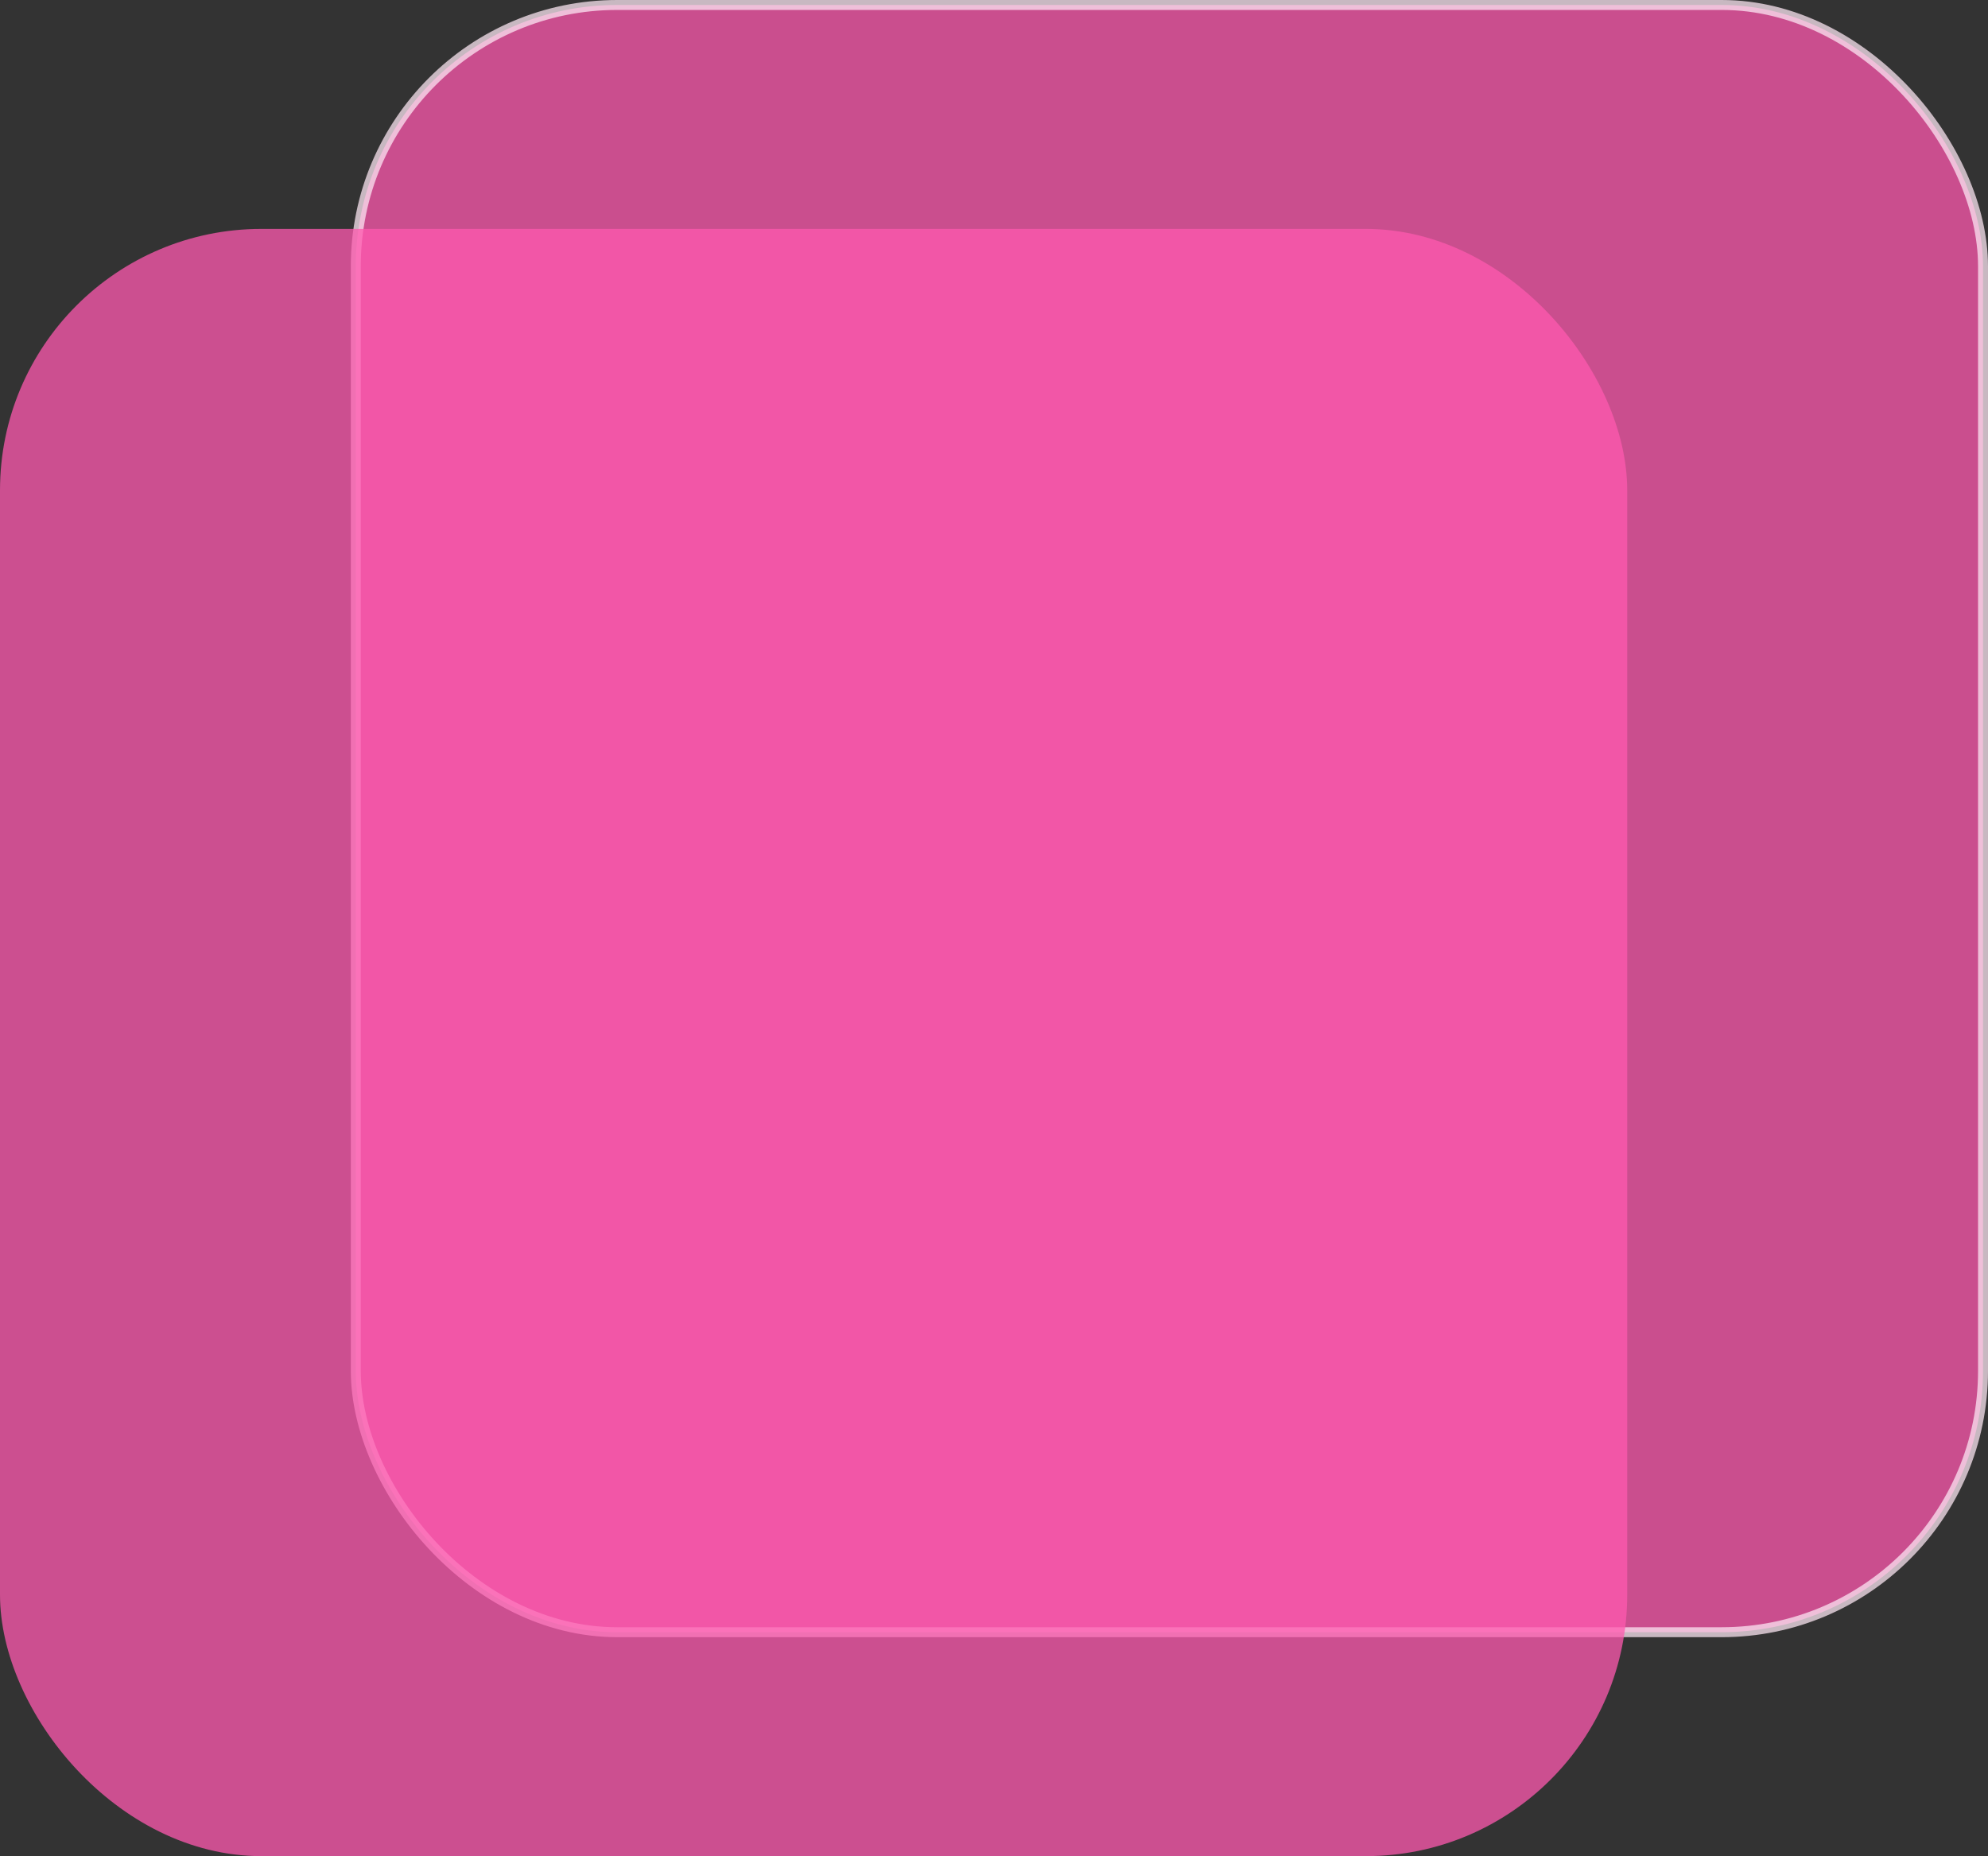
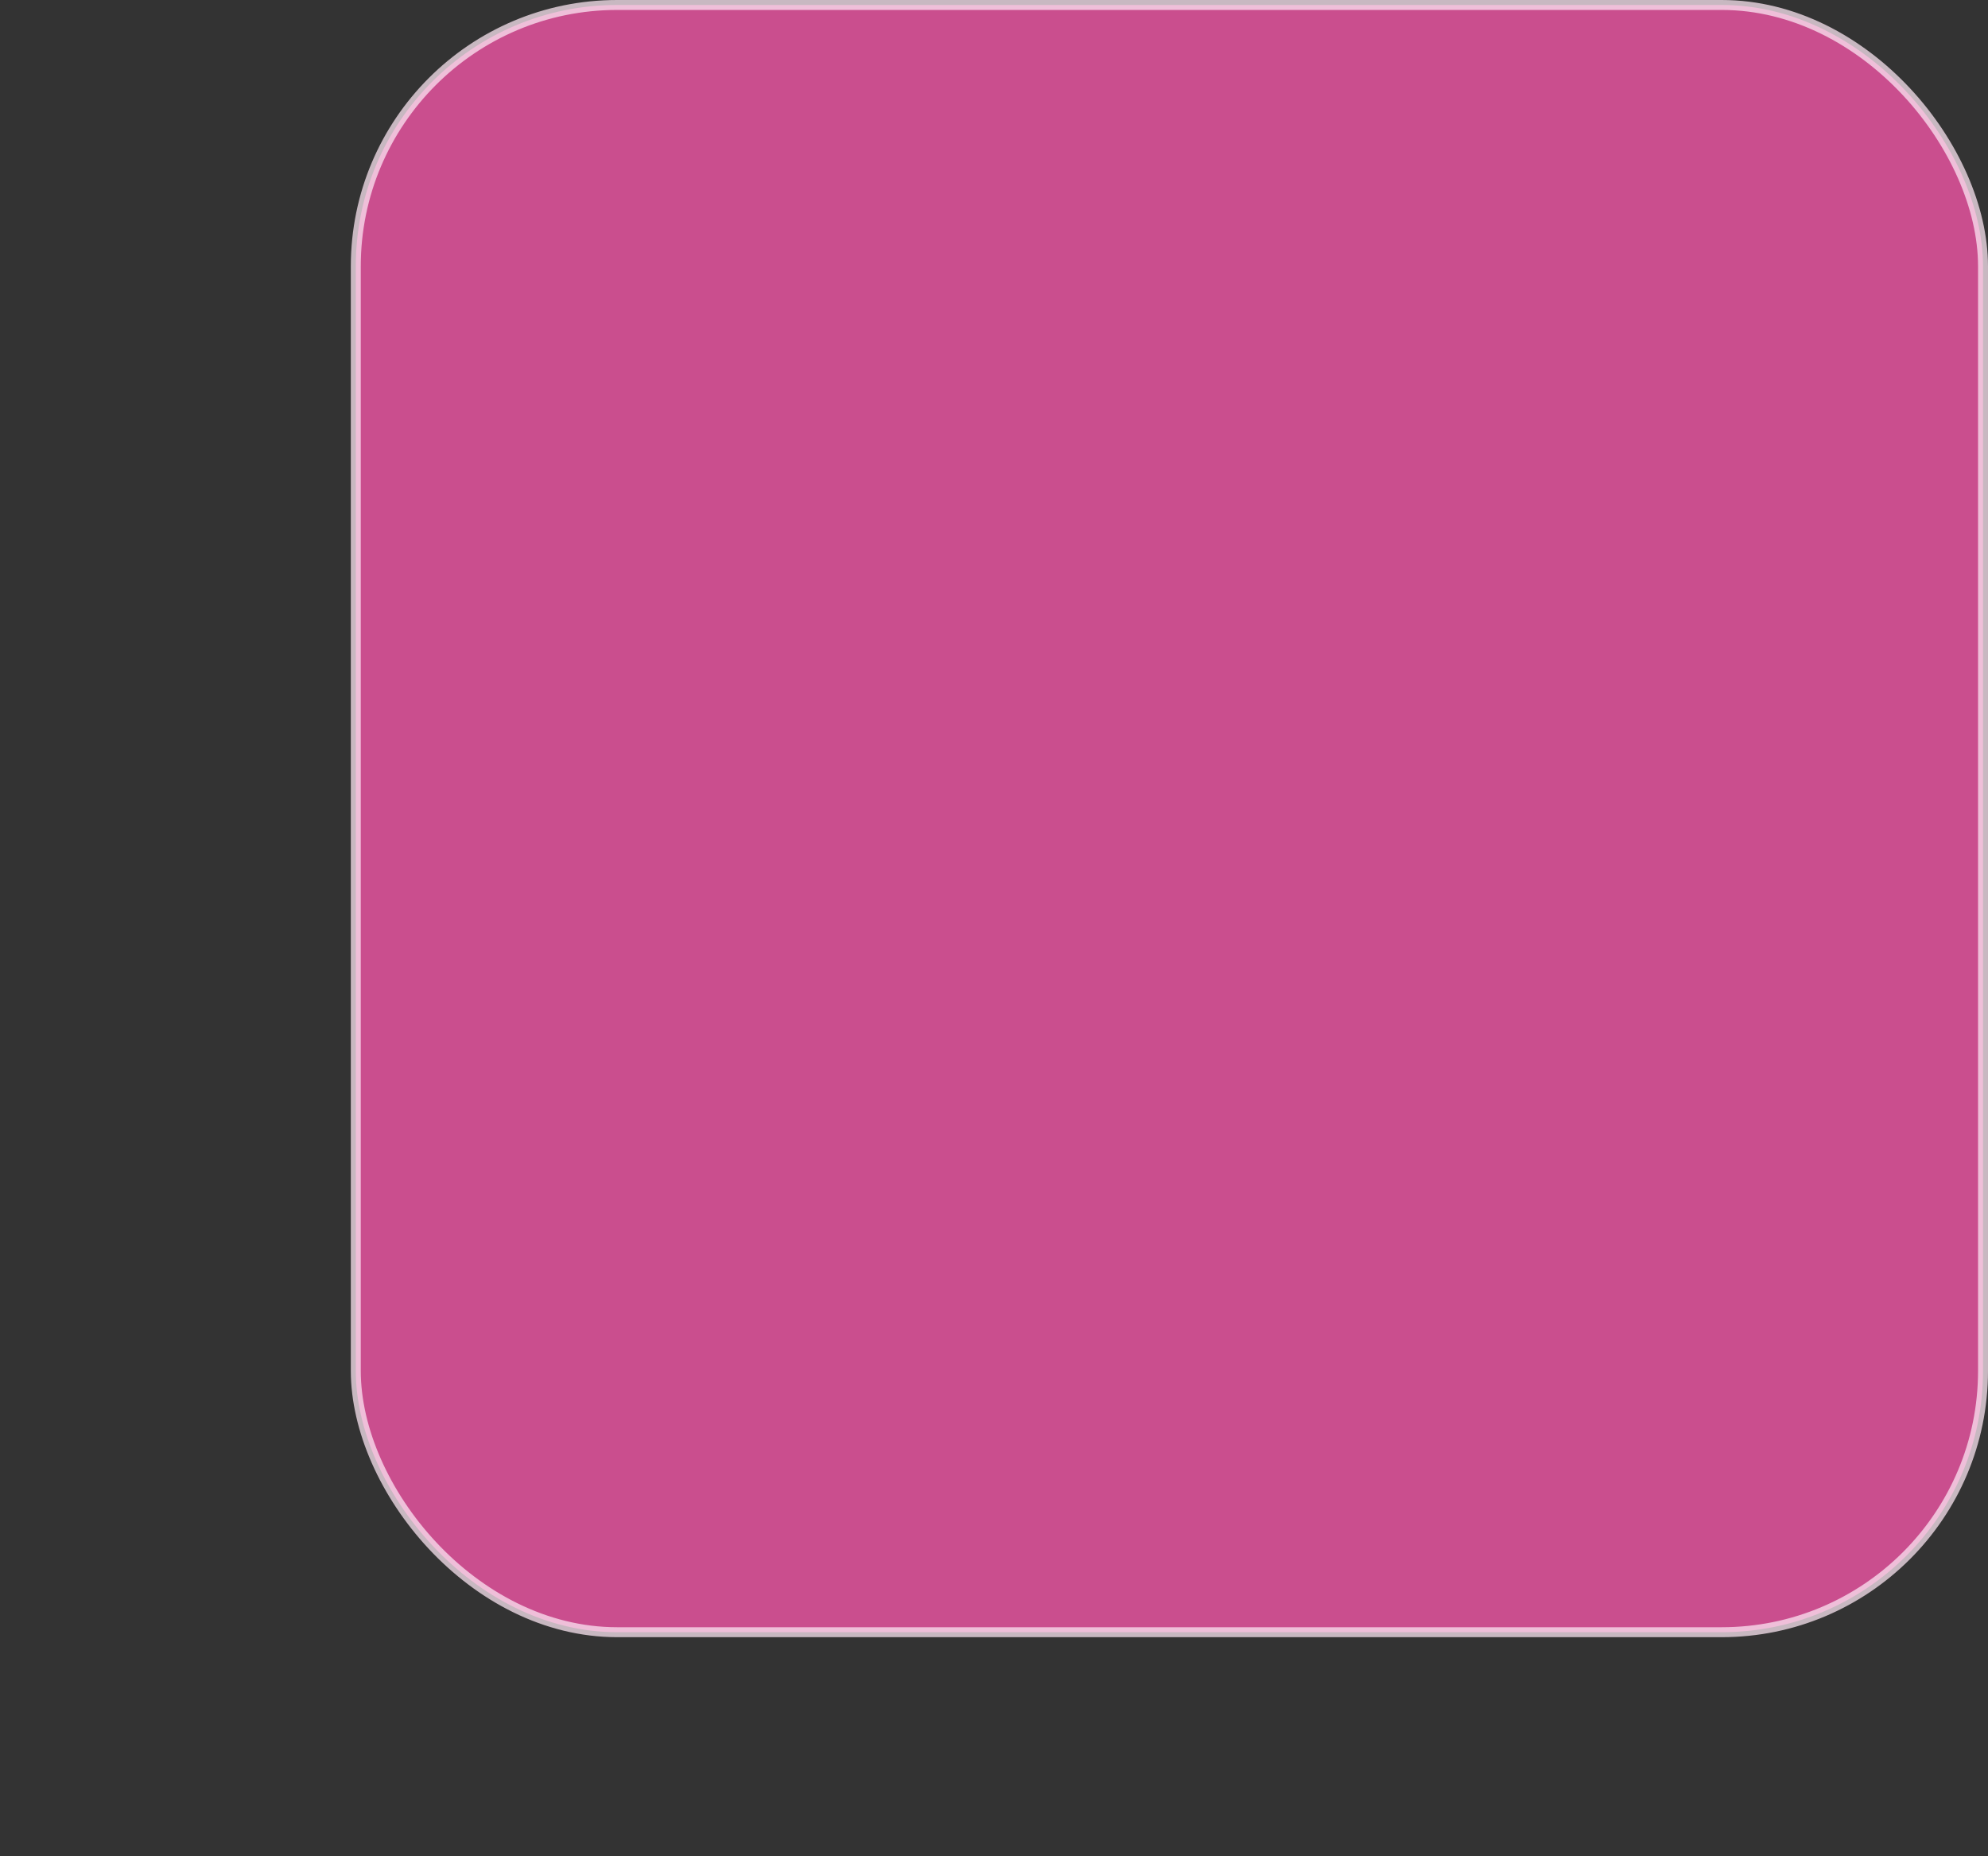
<svg xmlns="http://www.w3.org/2000/svg" id="Layer_2" viewBox="0 0 199.75 186.5">
  <rect x="0" y="0" width="199.75" height="186.5" fill="#333333" stroke="none" />
  <defs>
    <style>.cls-1{opacity:.74;stroke:#fce7f3;stroke-miterlimit:10;}.cls-1,.cls-2{fill:#ff58ae;}.cls-2{opacity:.75;}</style>
  </defs>
  <g id="Layer_1-2">
    <rect class="cls-1" x="35.75" y=".5" width="163.5" height="163.5" rx="26.26" ry="26.26" />
-     <rect class="cls-2" y="23" width="163.5" height="163.5" rx="26.26" ry="26.26" />
  </g>
</svg>